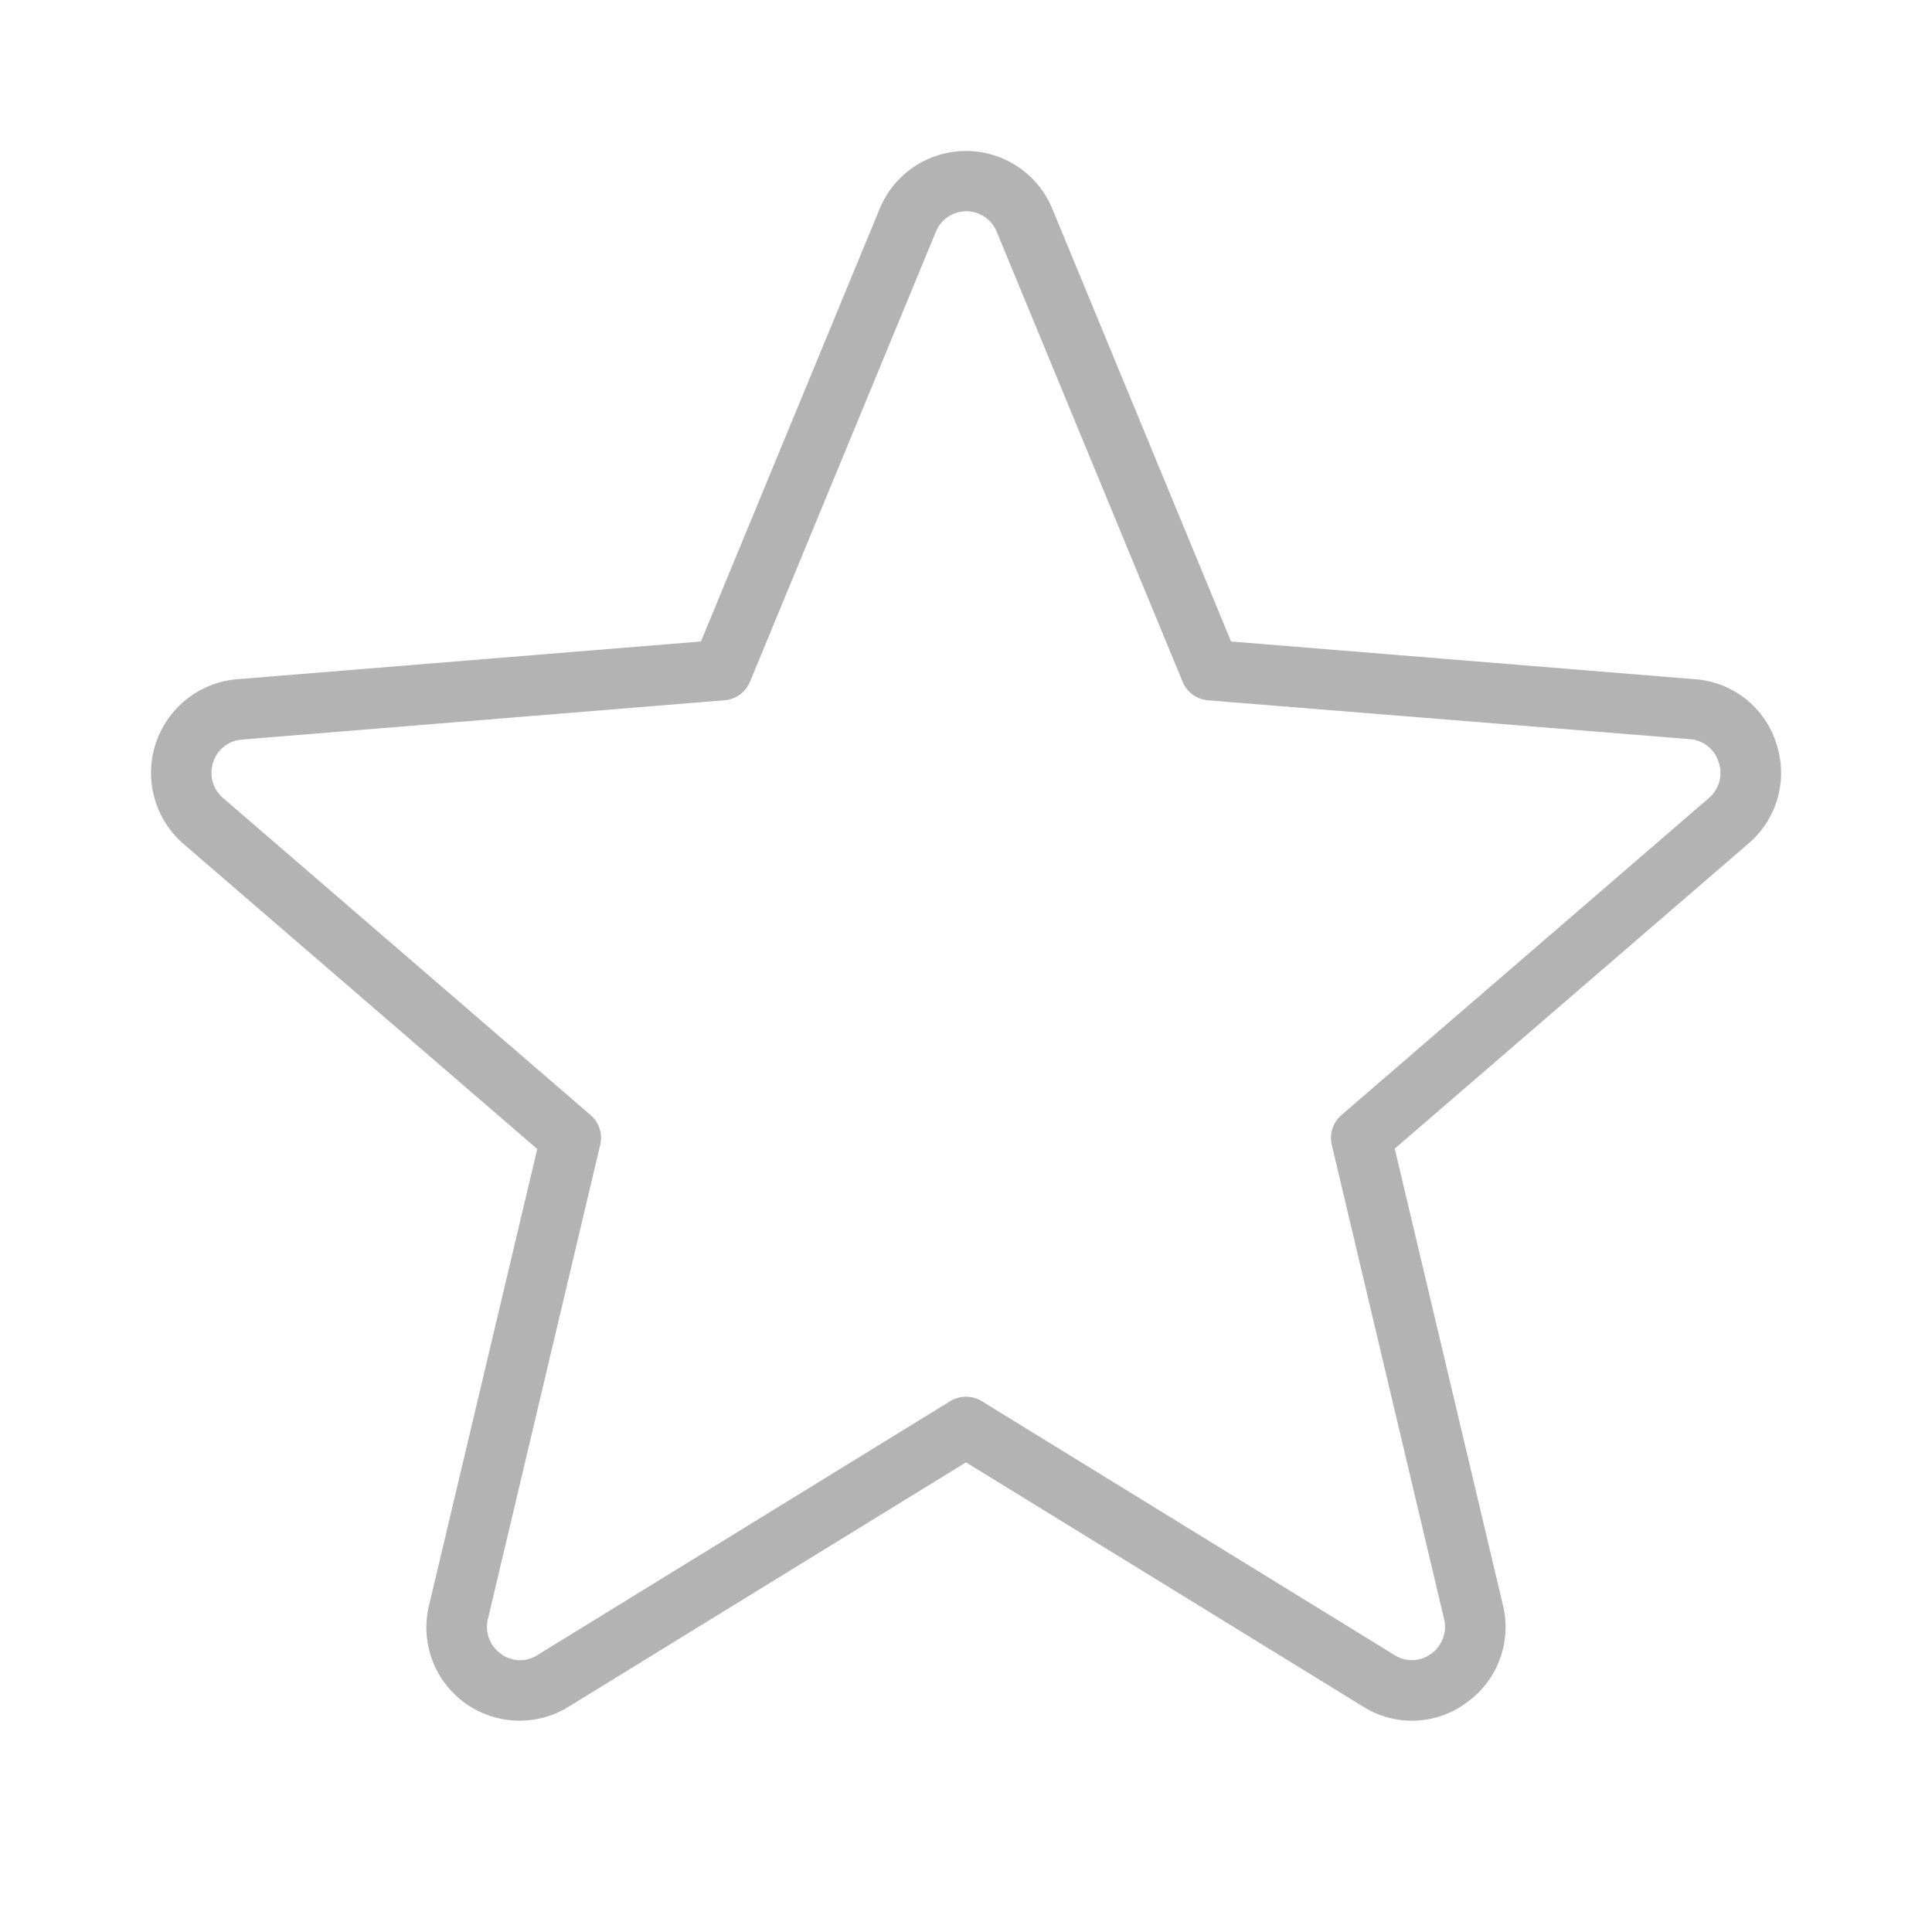
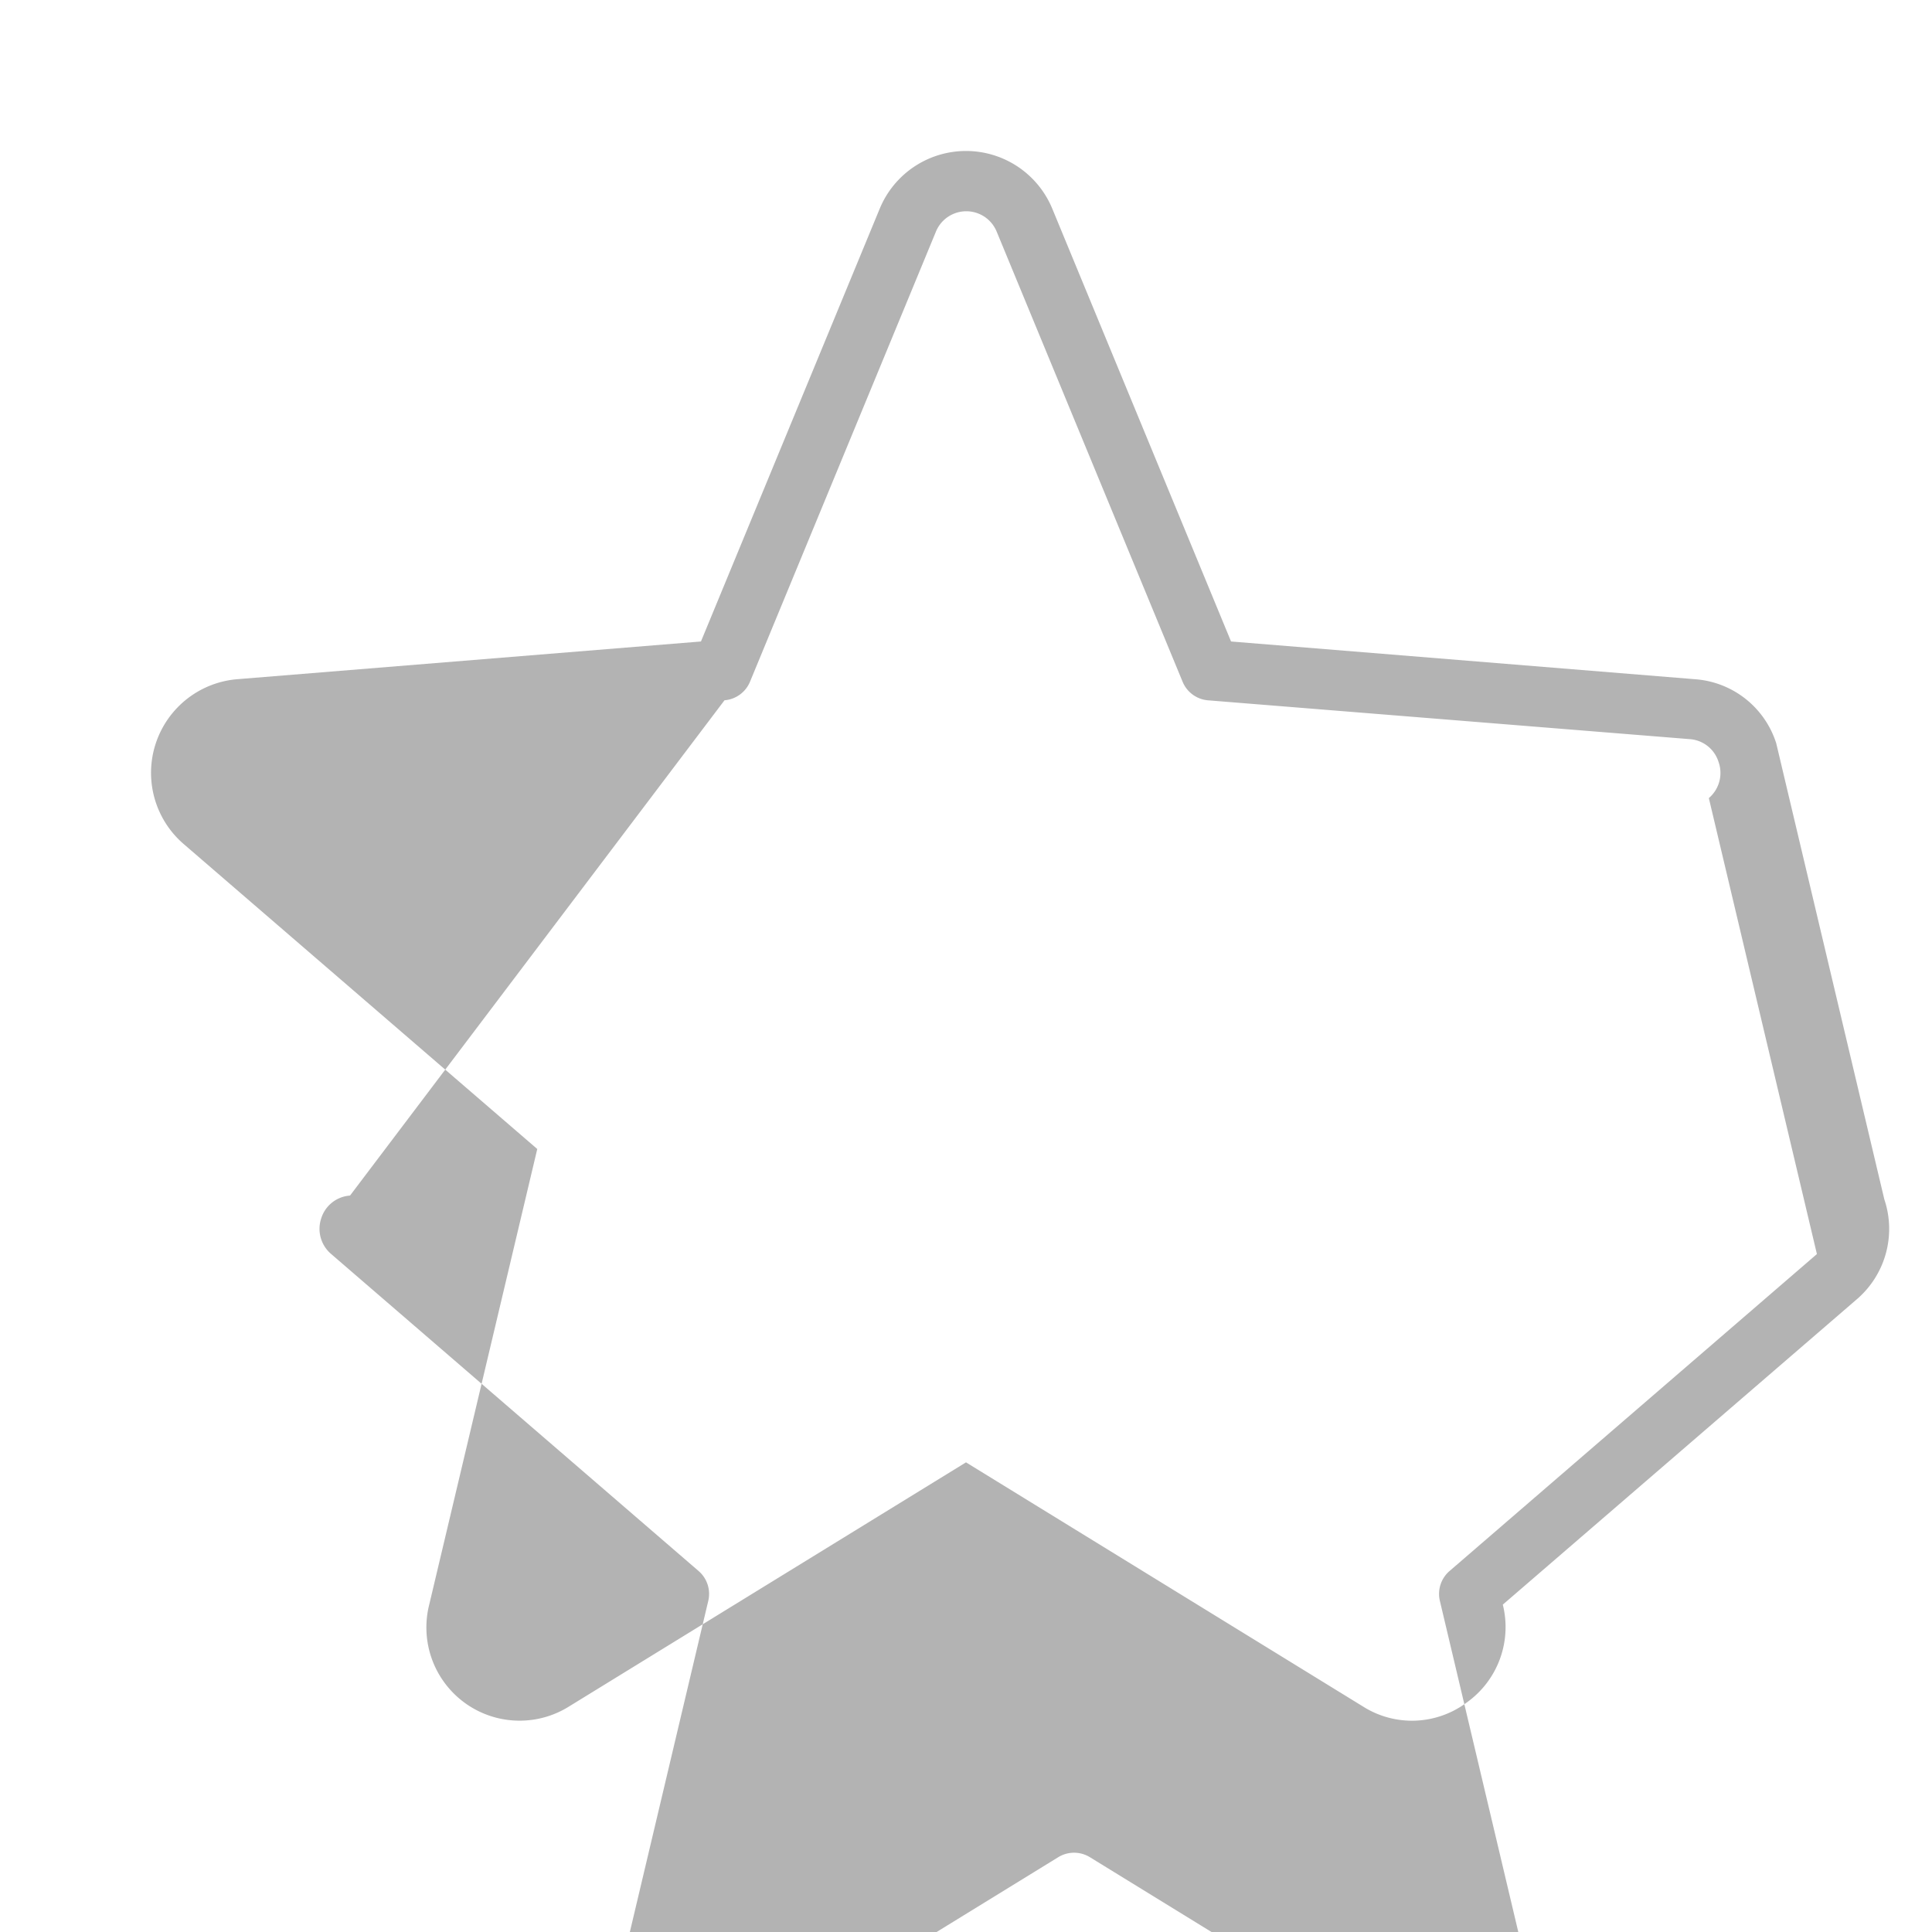
<svg xmlns="http://www.w3.org/2000/svg" width="1em" height="1em" viewBox="0 0 256 256">
-   <path fill="black" opacity="0.3" d="M235.36 98.49A12.21 12.21 0 0 0 224.59 90l-61.47-5l-23.68-57.33a12.37 12.37 0 0 0-22.88 0L92.88 85l-61.47 5a12.45 12.45 0 0 0-7.07 21.84l46.85 40.41l-14.32 60.39a12.35 12.35 0 0 0 18.51 13.49L128 193.77l52.62 32.36a12.12 12.12 0 0 0 13.69-.51a12.28 12.28 0 0 0 4.82-13l-14.32-60.42l46.85-40.41a12.29 12.29 0 0 0 3.7-13.3m-8.93 7.26l-48.68 42a4 4 0 0 0-1.28 3.95l14.87 62.79a4.37 4.37 0 0 1-1.72 4.65a4.24 4.24 0 0 1-4.81.18l-54.71-33.65a4 4 0 0 0-4.2 0l-54.71 33.65a4.24 4.24 0 0 1-4.81-.18a4.37 4.37 0 0 1-1.72-4.65l14.87-62.79a4 4 0 0 0-1.28-3.95l-48.68-42a4.37 4.37 0 0 1-1.32-4.75a4.31 4.31 0 0 1 3.81-3L96 92.79a4 4 0 0 0 3.38-2.46L124 30.73a4.35 4.35 0 0 1 8.08 0l24.62 59.6a4 4 0 0 0 3.3 2.46l63.9 5.15a4.31 4.31 0 0 1 3.81 3a4.37 4.37 0 0 1-1.28 4.81" />
+   <path fill="black" opacity="0.3" d="M235.36 98.49A12.21 12.21 0 0 0 224.59 90l-61.47-5l-23.68-57.33a12.37 12.37 0 0 0-22.88 0L92.88 85l-61.47 5a12.45 12.45 0 0 0-7.07 21.84l46.85 40.41l-14.32 60.39a12.35 12.35 0 0 0 18.51 13.49L128 193.77l52.62 32.36a12.12 12.12 0 0 0 13.69-.51a12.28 12.28 0 0 0 4.82-13l46.85-40.41a12.29 12.29 0 0 0 3.7-13.3m-8.93 7.26l-48.68 42a4 4 0 0 0-1.28 3.95l14.87 62.79a4.37 4.37 0 0 1-1.72 4.65a4.24 4.24 0 0 1-4.81.18l-54.71-33.65a4 4 0 0 0-4.2 0l-54.71 33.65a4.24 4.24 0 0 1-4.81-.18a4.37 4.37 0 0 1-1.72-4.65l14.87-62.79a4 4 0 0 0-1.28-3.95l-48.68-42a4.37 4.37 0 0 1-1.32-4.75a4.31 4.31 0 0 1 3.81-3L96 92.79a4 4 0 0 0 3.38-2.46L124 30.73a4.35 4.35 0 0 1 8.08 0l24.62 59.6a4 4 0 0 0 3.3 2.46l63.9 5.15a4.31 4.31 0 0 1 3.81 3a4.37 4.37 0 0 1-1.28 4.81" />
</svg>